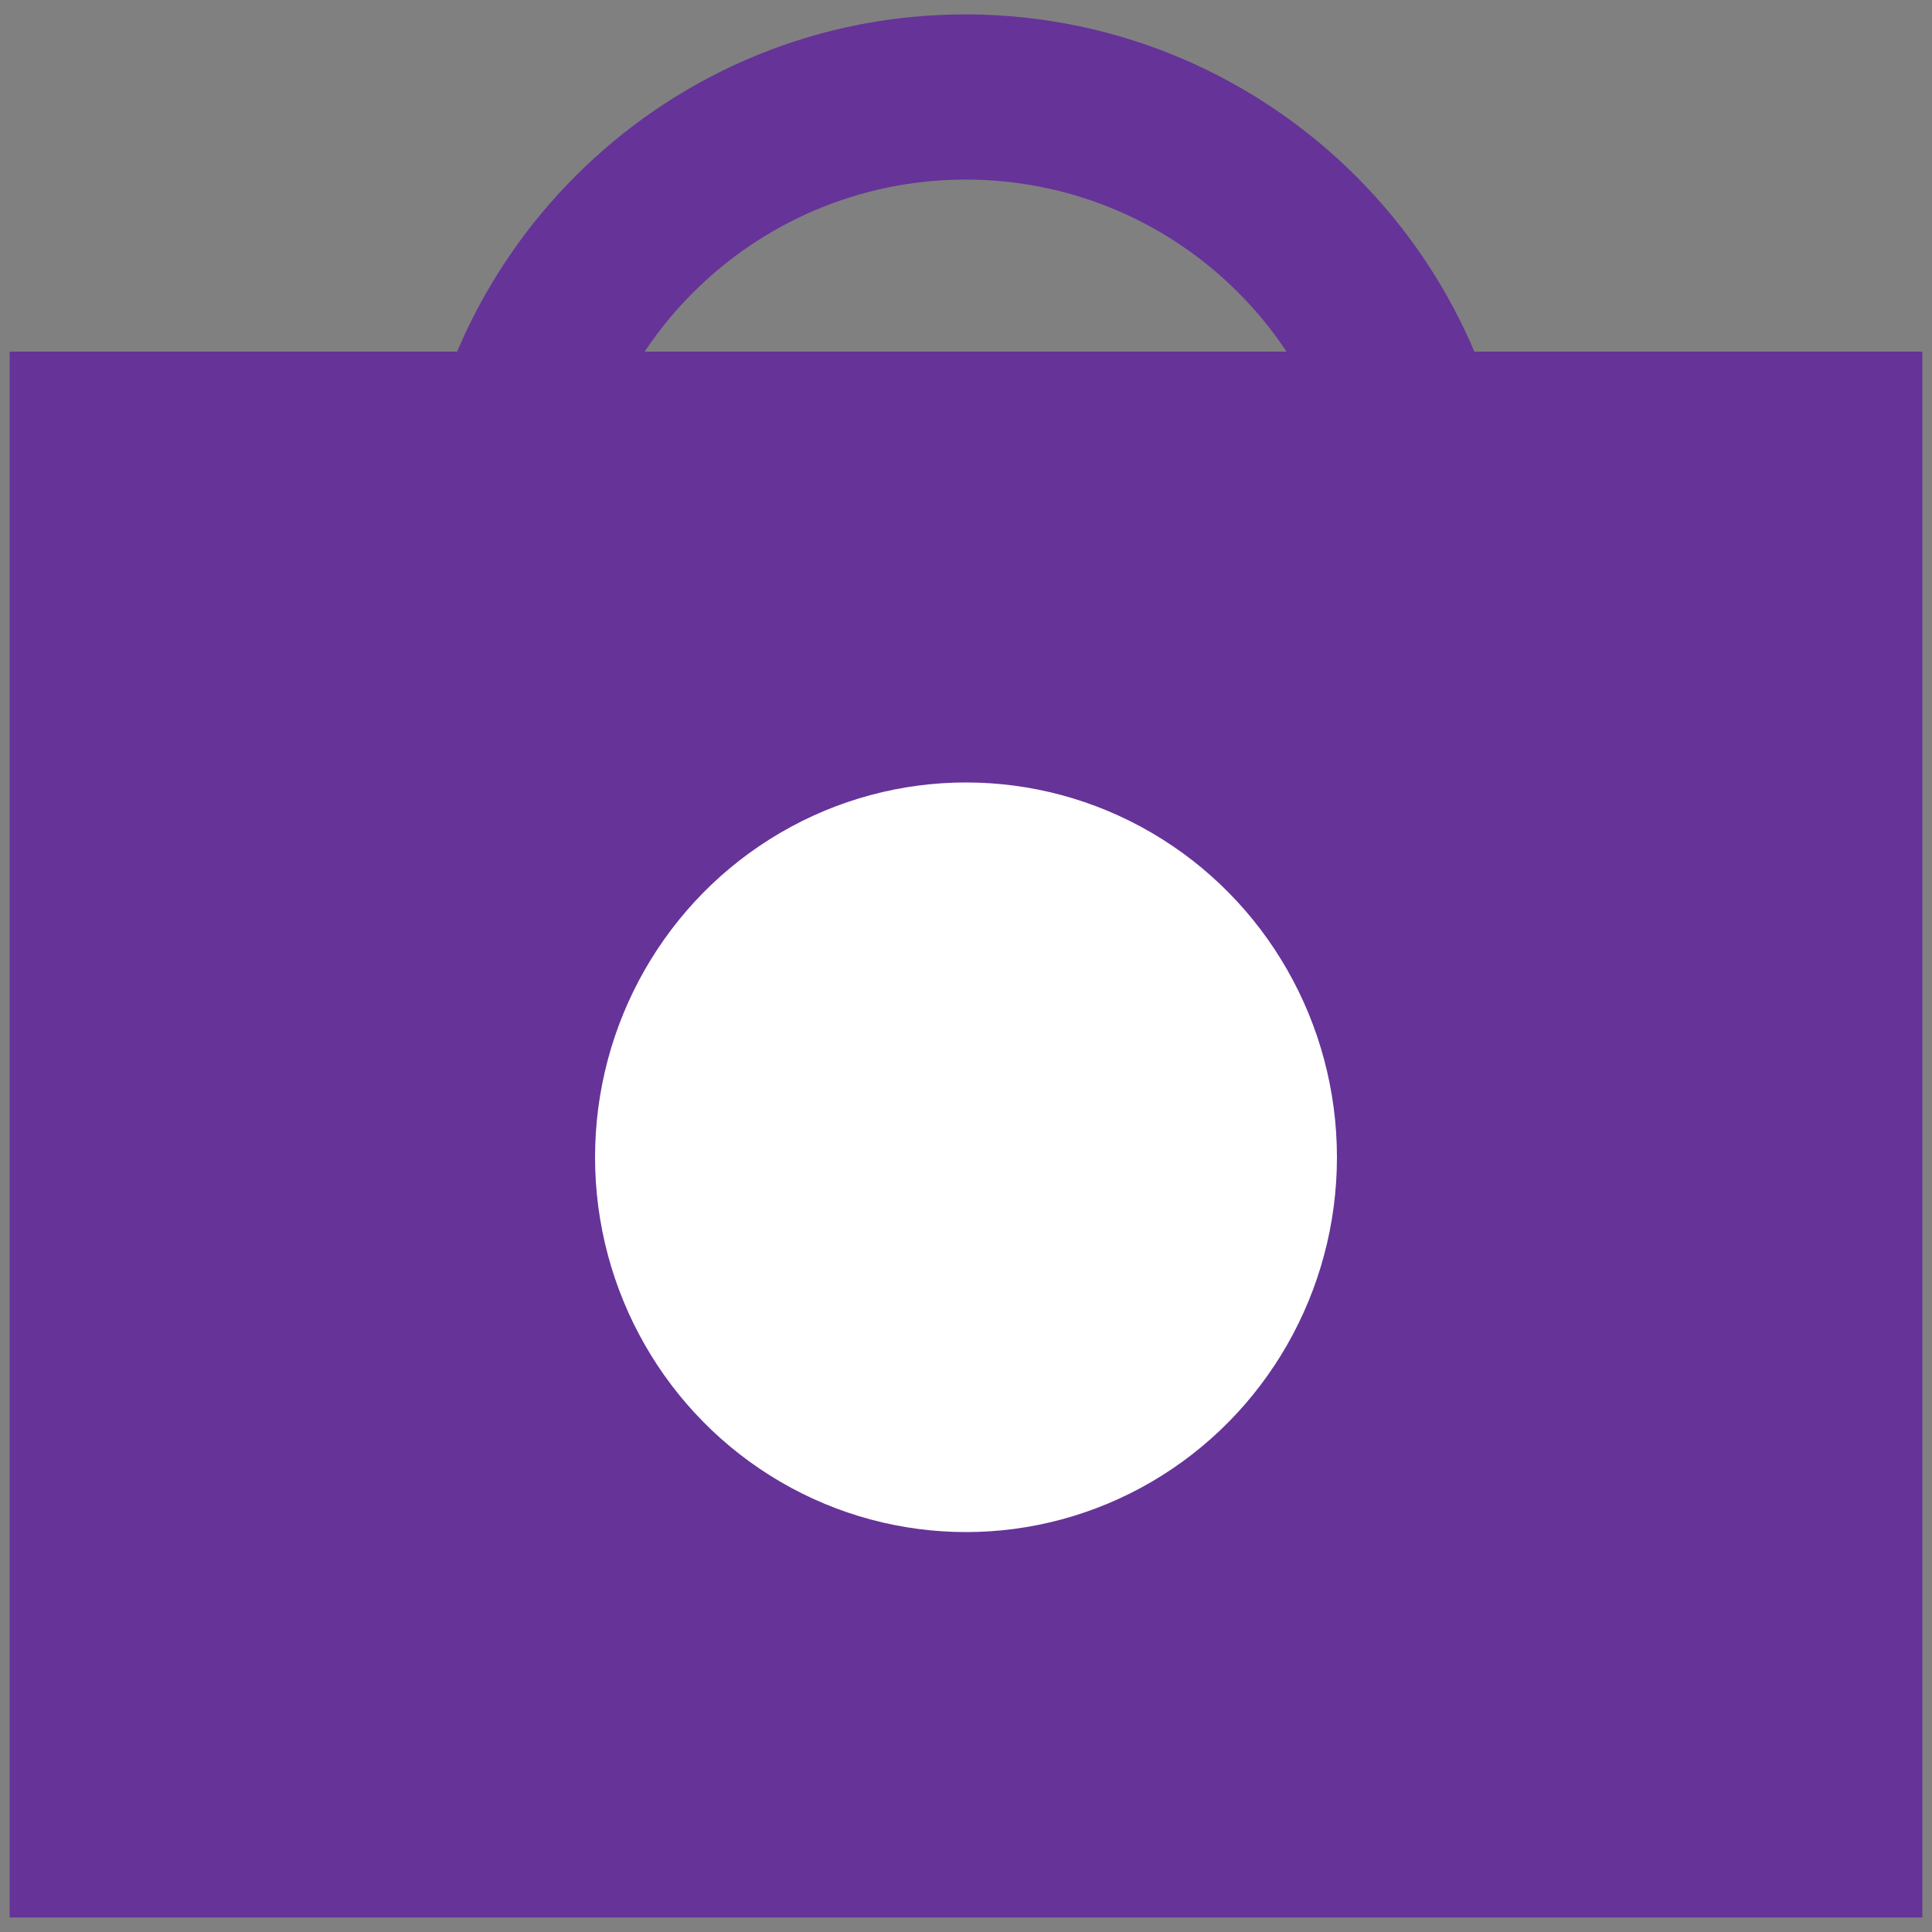
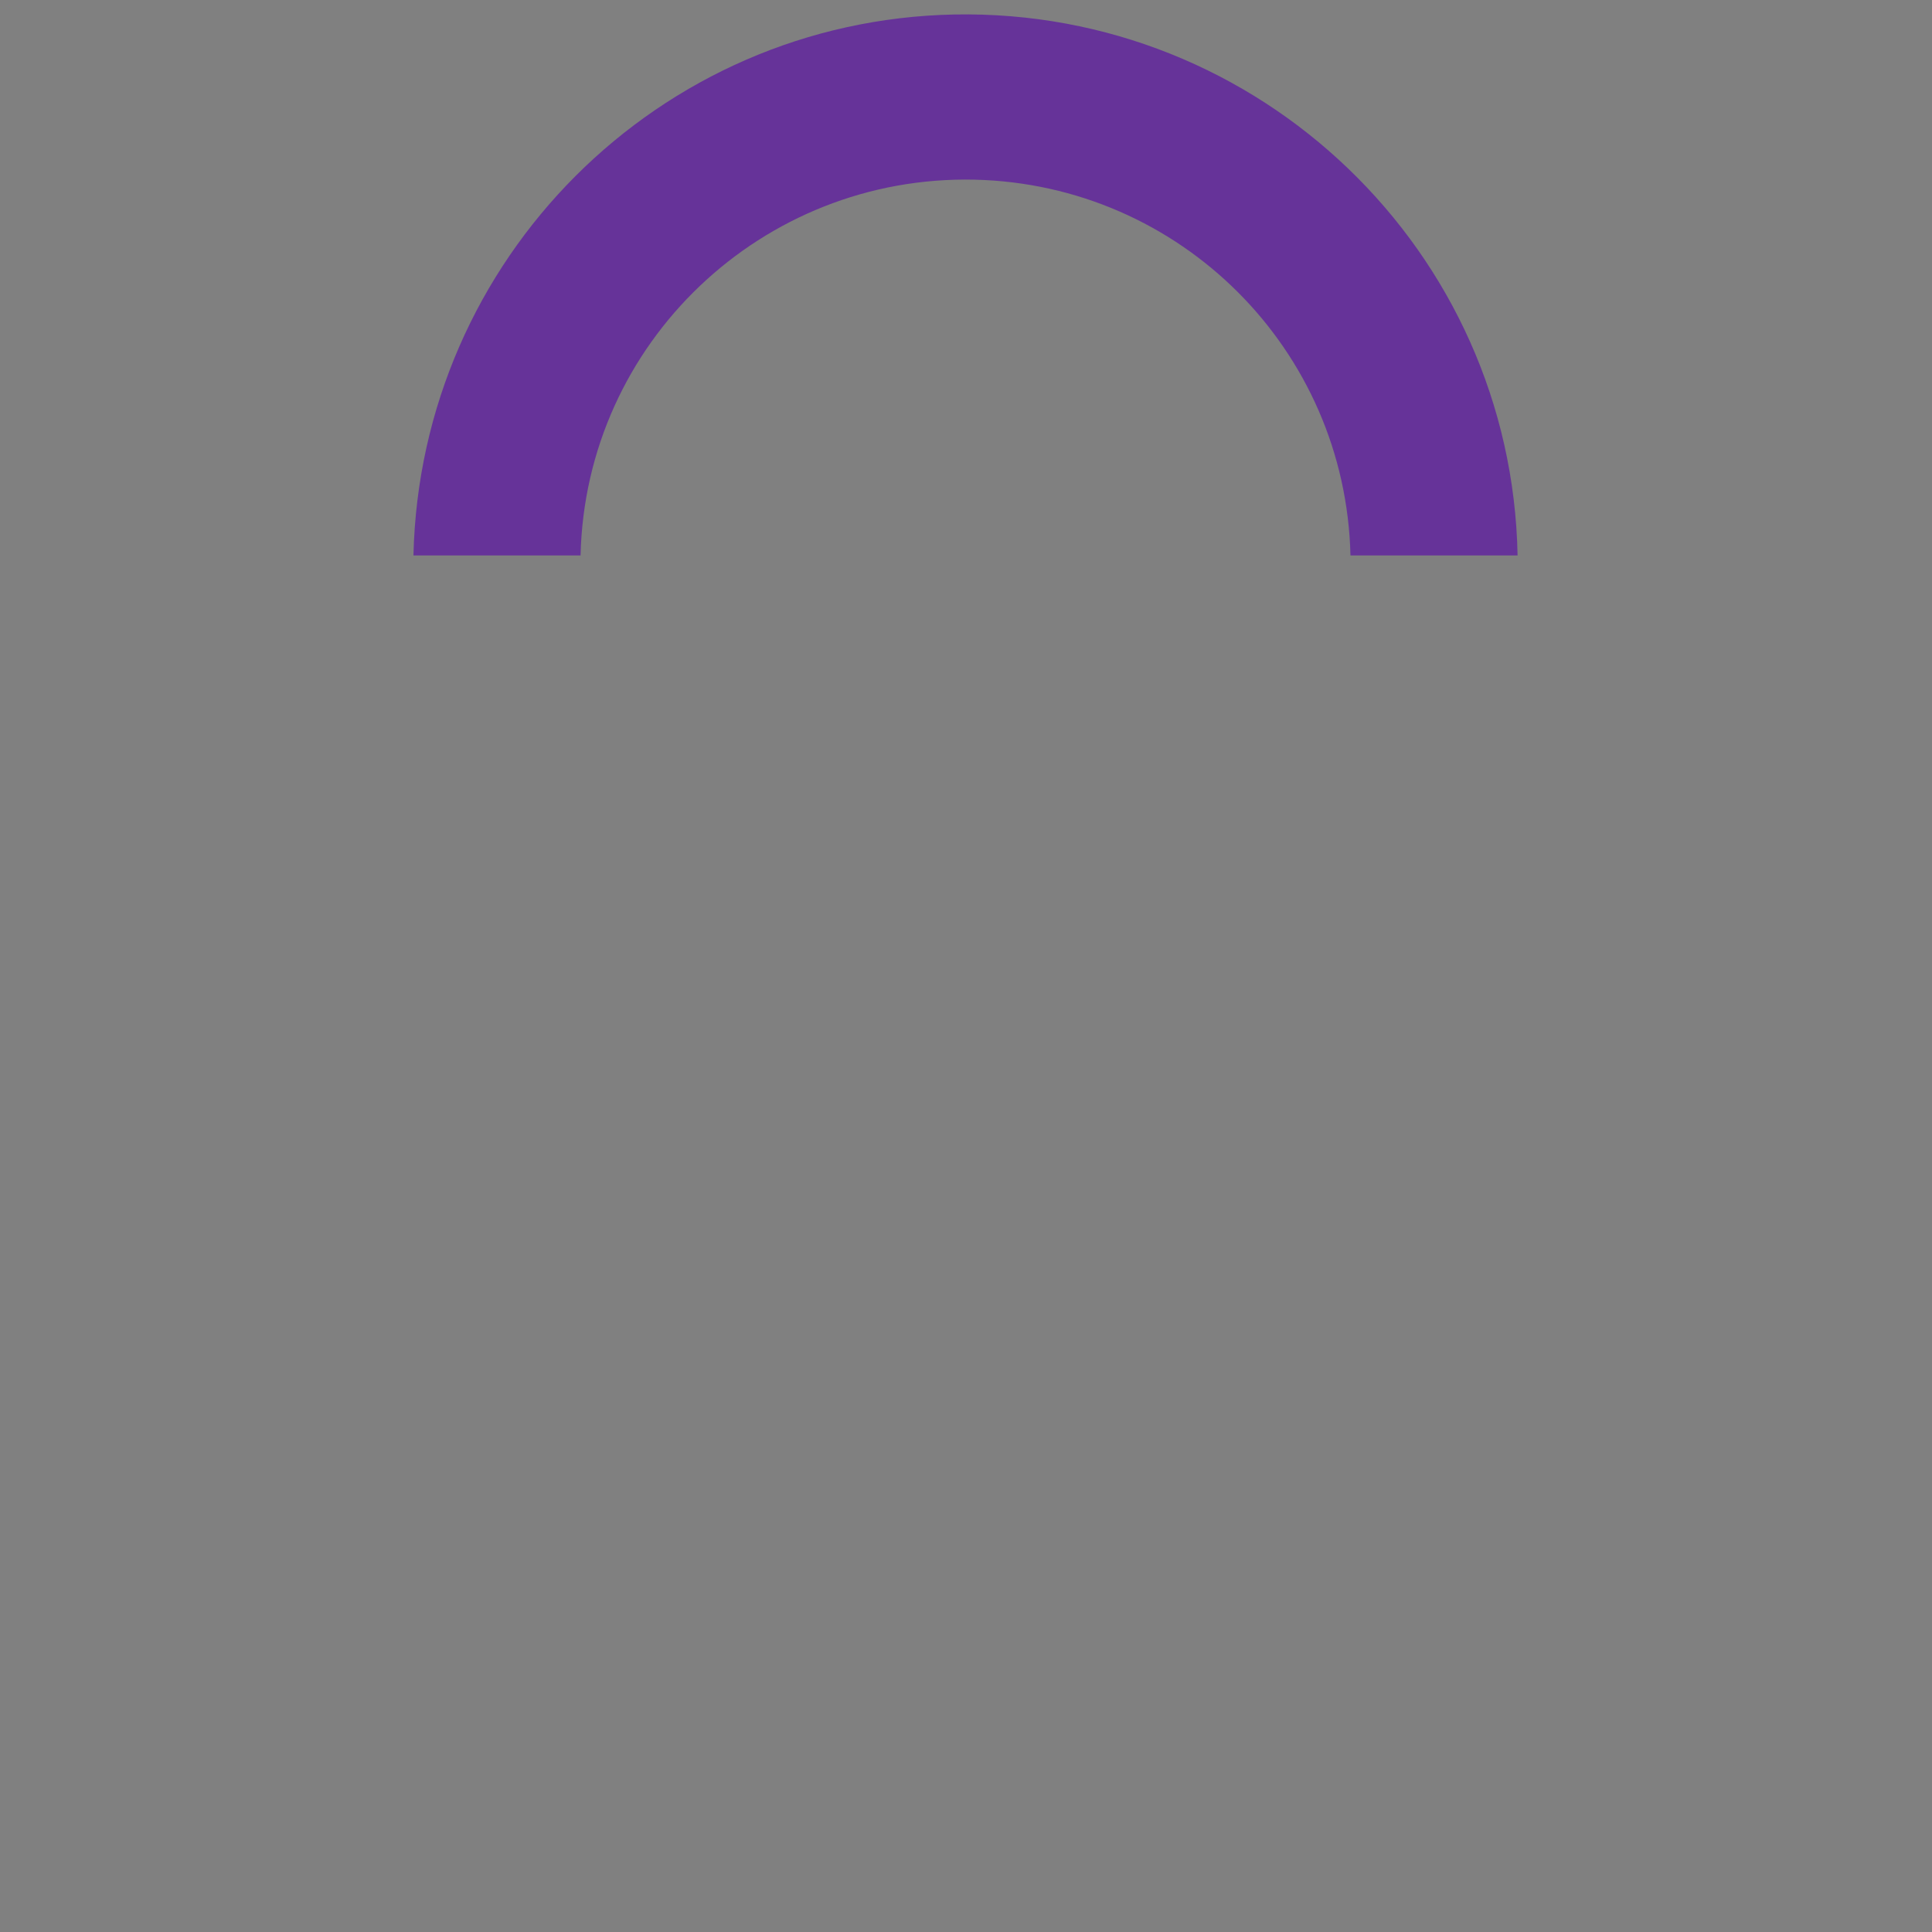
<svg xmlns="http://www.w3.org/2000/svg" version="1.1" id="Layer_1" x="0px" y="0px" viewBox="0 0 200 200" style="enable-background:new 0 0 200 200;" xml:space="preserve">
  <rect x="0" y="0" width="200" height="200" fill="#808080" stroke="none" />
  <style type="text/css">
	.st0{fill:#663399;}
	.st1{fill:#FFFFFF;}
</style>
  <g>
    <path class="st0" d="M60.1,57.5c0.5-22,18.8-39.4,40.8-38.9c21.3,0.5,38.4,17.6,38.9,38.9h17.3c-0.6-31.5-26.7-56.6-58.3-56   c-30.6,0.6-55.3,25.3-56,56H60.1z" />
-     <rect x="1" y="36.4" class="st0" width="198" height="162.1" />
-     <ellipse class="st1" cx="100" cy="119.8" rx="38.4" ry="38.8" />
  </g>
</svg>